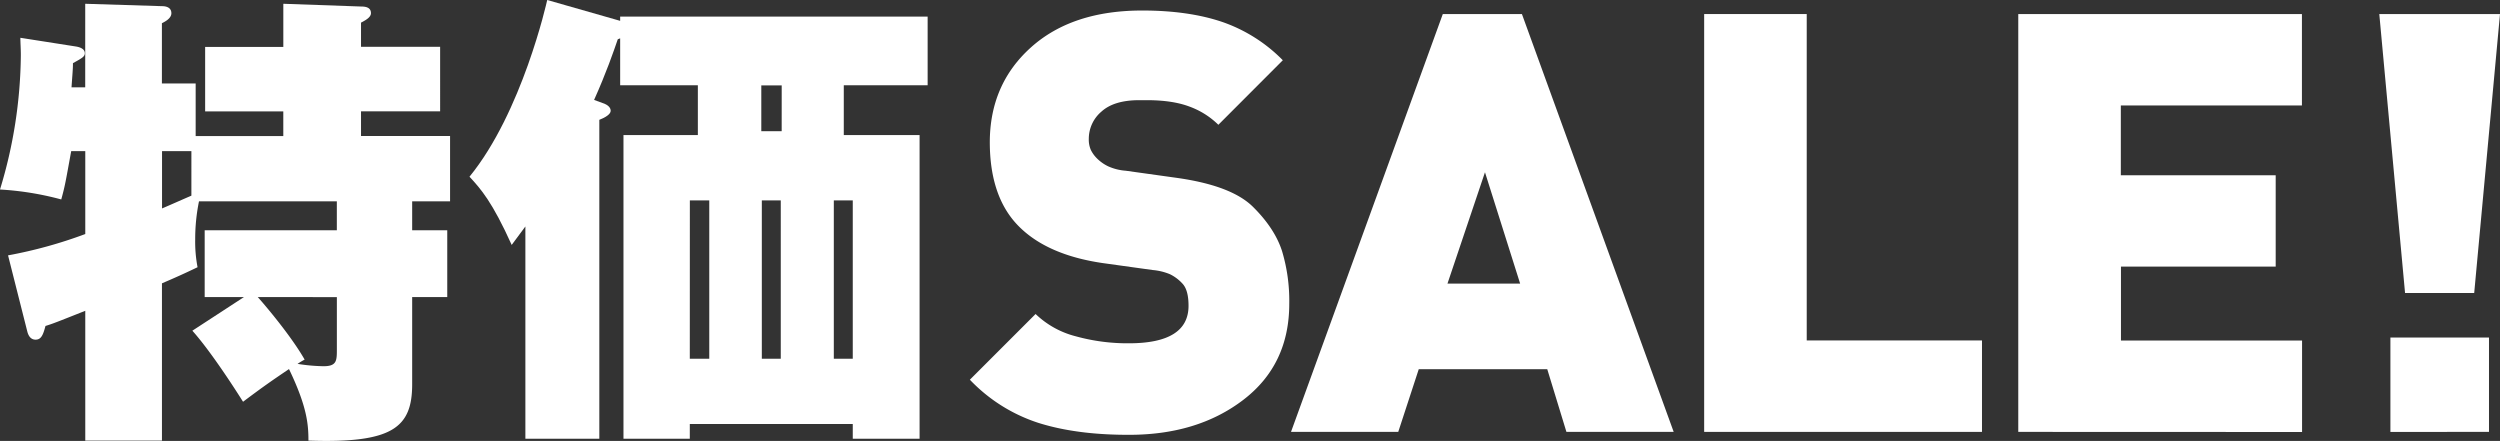
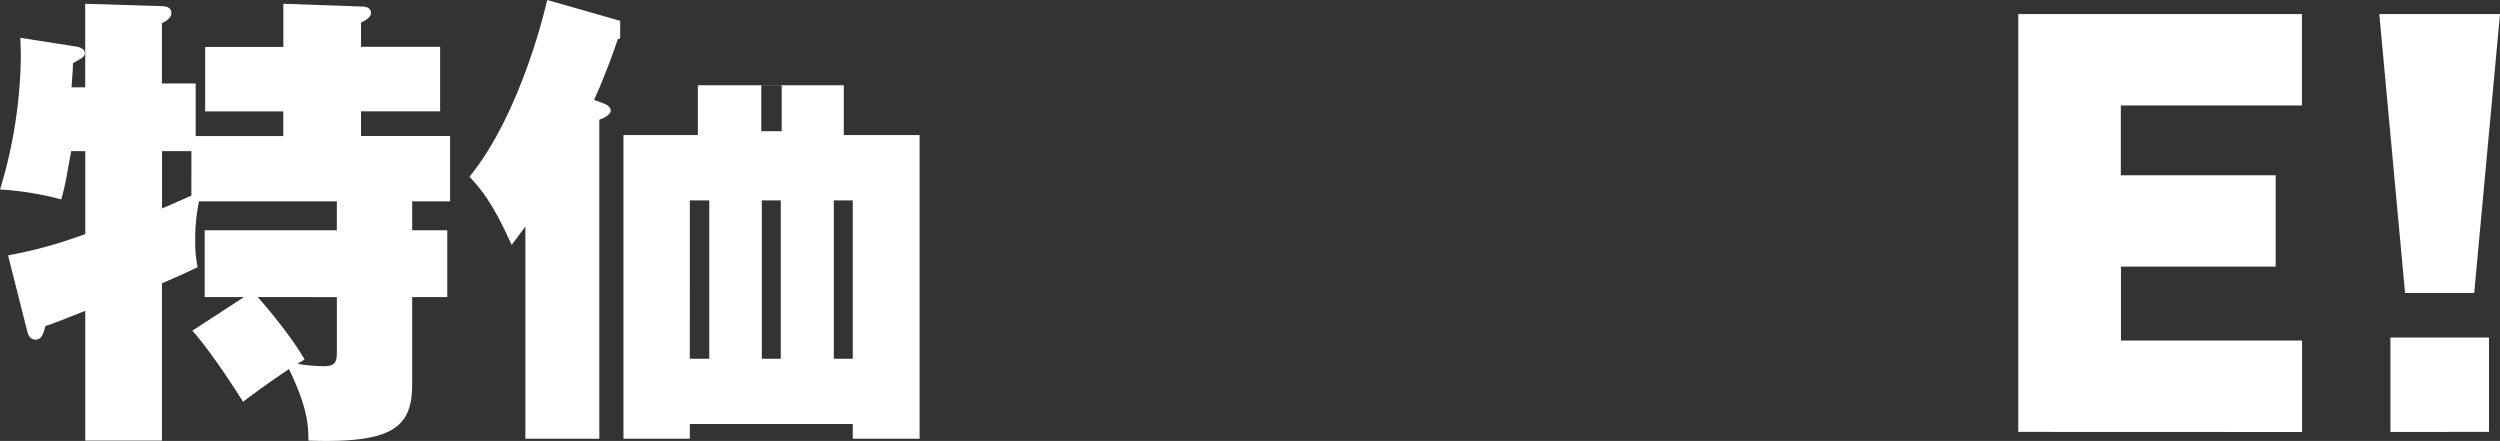
<svg xmlns="http://www.w3.org/2000/svg" viewBox="0 0 912.91 161.01">
  <rect x="0" y="0" width="912.91" height="161.01" fill="#333333" stroke="none" />
  <defs>
    <style>.cls-1{fill:#fff;}</style>
  </defs>
  <g id="レイヤー_2" data-name="レイヤー 2">
    <g id="レイヤー_1-2" data-name="レイヤー 1">
      <path class="cls-1" d="M89.1,108.47H74.74V84.08H123V73.53H72.66a69,69,0,0,0-1.38,13.84,49.61,49.61,0,0,0,.86,10.21c-4.67,2.24-8.13,3.8-13,5.88v57.43h-28v-47.4c-10.9,4.33-11.76,4.67-14.53,5.54-.87,3.28-1.56,5-3.63,5-1.73,0-2.6-1.38-3-2.94L2.94,93.25a166.63,166.63,0,0,0,28.2-7.79V55.19H26c-2.08,11.42-2.25,12.63-3.63,17.64A109.84,109.84,0,0,0,0,69.2a172.09,172.09,0,0,0,7.61-49c0-2.59-.17-4.5-.17-6.4L27.85,17c1,.18,3.12.7,3.12,2.43,0,1.21-.87,1.73-4.33,3.63,0,2.25-.17,3.63-.52,8.82h5V1.38l28,.87c1,0,3.46.17,3.46,2.59,0,1.91-2.42,3.12-3.46,3.64v22H71.45v19.2h32v-9H74.91V17.13h28.55V1.38l28.37,1c1.38,0,3.63.17,3.63,2.42,0,1.22-1.21,2.25-3.63,3.46v8.83h28.89V40.66H131.83v9h32.52V73.53H150.51V84.08h12.81v24.39H150.51v31.84c0,15.91-7.26,21.62-37.88,20.58,0-6-.52-12.45-7.1-26.12-6.4,4.33-9.17,6.23-16.78,11.94-.86-1.39-11.07-17.65-18.51-25.95ZM69.89,55.19H59.17V76.12c3.63-1.55,7.09-3.11,10.72-4.67Zm24.22,53.28c.52.52,11.6,13.15,17.13,22.84a28.08,28.08,0,0,0-2.59,1.56,65,65,0,0,0,9.51.86c4.85,0,4.85-2.07,4.85-6.23v-19Z" />
-       <path class="cls-1" d="M308.12,49.31H335.8V160.2H311.4v-5.36H251.89v5.36H227.67V49.31h27.16V31.14H226.46V14l-.87.35c-1.55,4.5-4.15,12.11-8.65,22.14l3.81,1.39c1.21.52,2.25,1.38,2.25,2.59s-1.91,2.43-4.15,3.29V160.2h-27V82.7c-2.42,3.28-3.29,4.49-5,6.74C179.75,73.7,175.59,69,171.44,64.53,190.65,41,199.64.87,199.82,0l26.64,7.61V6.06H338.74V31.14H308.12ZM251.89,131H259V73.18h-7.09Zm33.56-99.82H278V47.92h7.44Zm-7.26,42V131h6.92V73.18Zm26.29,0V131h6.92V73.18Z" />
-       <path class="cls-1" d="M411.94,158.78q-19.05,0-32.85-4.39a60.2,60.2,0,0,1-24.93-15.73l24-24a32.85,32.85,0,0,0,14.66,8.14,71,71,0,0,0,19.37,2.56q21.82,0,21.82-13.69c0-3.85-.74-6.56-2.24-8.13a15.26,15.26,0,0,0-4.6-3.43,21.06,21.06,0,0,0-6.21-1.5l-18.4-2.56q-20.34-3-30.71-13.59T361.44,52q0-21.18,15-34.67T417.08,3.84Q434,3.84,446.29,8a57.13,57.13,0,0,1,22.15,14L444.9,45.57a29.38,29.38,0,0,0-10.49-6.63q-6.21-2.36-15.62-2.36H416q-9.21,0-13.8,4.18a13,13,0,0,0-4.61,10,9.33,9.33,0,0,0,.75,4,11.56,11.56,0,0,0,2.36,3.21,14.79,14.79,0,0,0,4,2.78,19.09,19.09,0,0,0,6.42,1.6l18.4,2.57q20.11,2.79,28,10.59t10.6,16.06a63,63,0,0,1,2.67,19.36q0,22.26-16.8,35.1T411.94,158.78Z" />
-       <path class="cls-1" d="M572,157.71,565,134.81H518.08l-7.49,22.9H471.43L526.86,5.13h28.89l55.42,152.58Zm-29.74-94.8-13.7,40.66h26.54Z" />
-       <path class="cls-1" d="M622.3,157.71V5.13h37.45V124.32h64v33.39Z" />
+       <path class="cls-1" d="M308.12,49.31H335.8V160.2H311.4v-5.36H251.89v5.36H227.67V49.31h27.16V31.14H226.46V14l-.87.35c-1.55,4.5-4.15,12.11-8.65,22.14l3.81,1.39c1.21.52,2.25,1.38,2.25,2.59s-1.91,2.43-4.15,3.29V160.2h-27V82.7c-2.42,3.28-3.29,4.49-5,6.74C179.75,73.7,175.59,69,171.44,64.53,190.65,41,199.64.87,199.82,0l26.64,7.61V6.06V31.14H308.12ZM251.89,131H259V73.18h-7.09Zm33.56-99.82H278V47.92h7.44Zm-7.26,42V131h6.92V73.18Zm26.29,0V131h6.92V73.18Z" />
      <path class="cls-1" d="M737,157.71V5.13H840.58V38.51H774.45V64H831V97.36h-56.5v27h66.13v33.39Z" />
      <path class="cls-1" d="M903.49,107H878.24L868.83,5.13h44.08Zm-30.6,50.72V123.25h36v34.46Z" />
    </g>
  </g>
</svg>